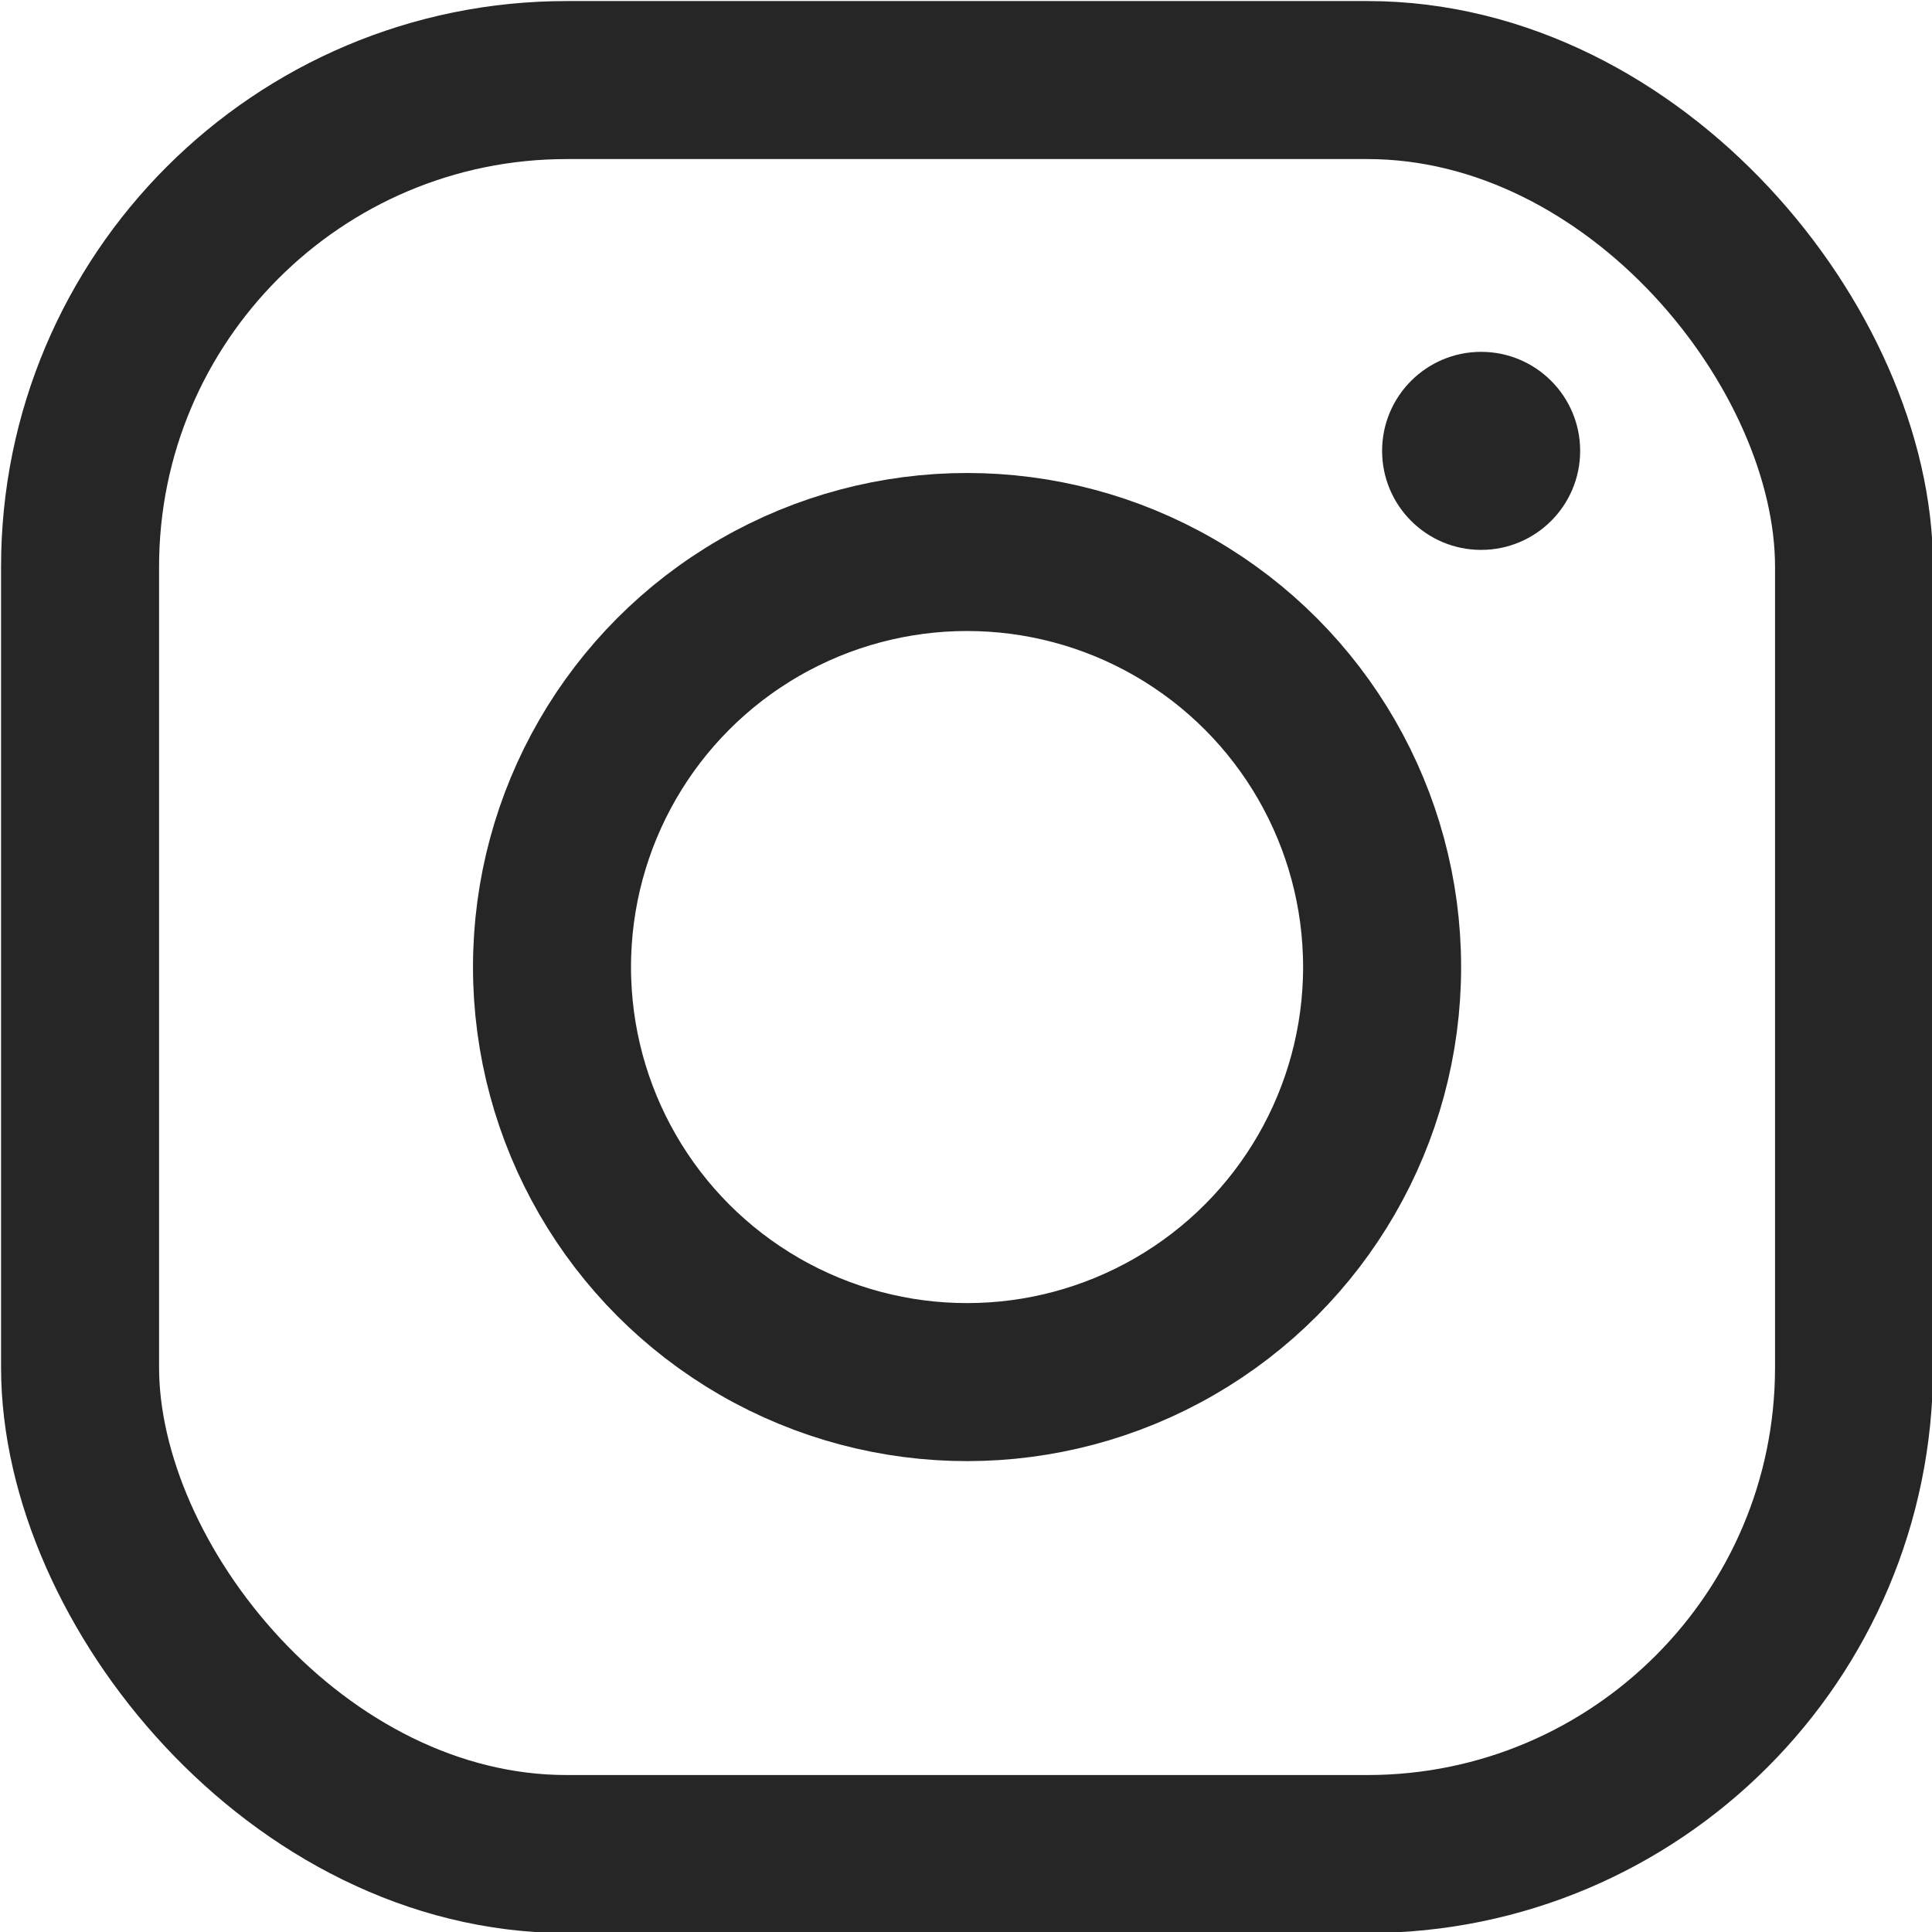
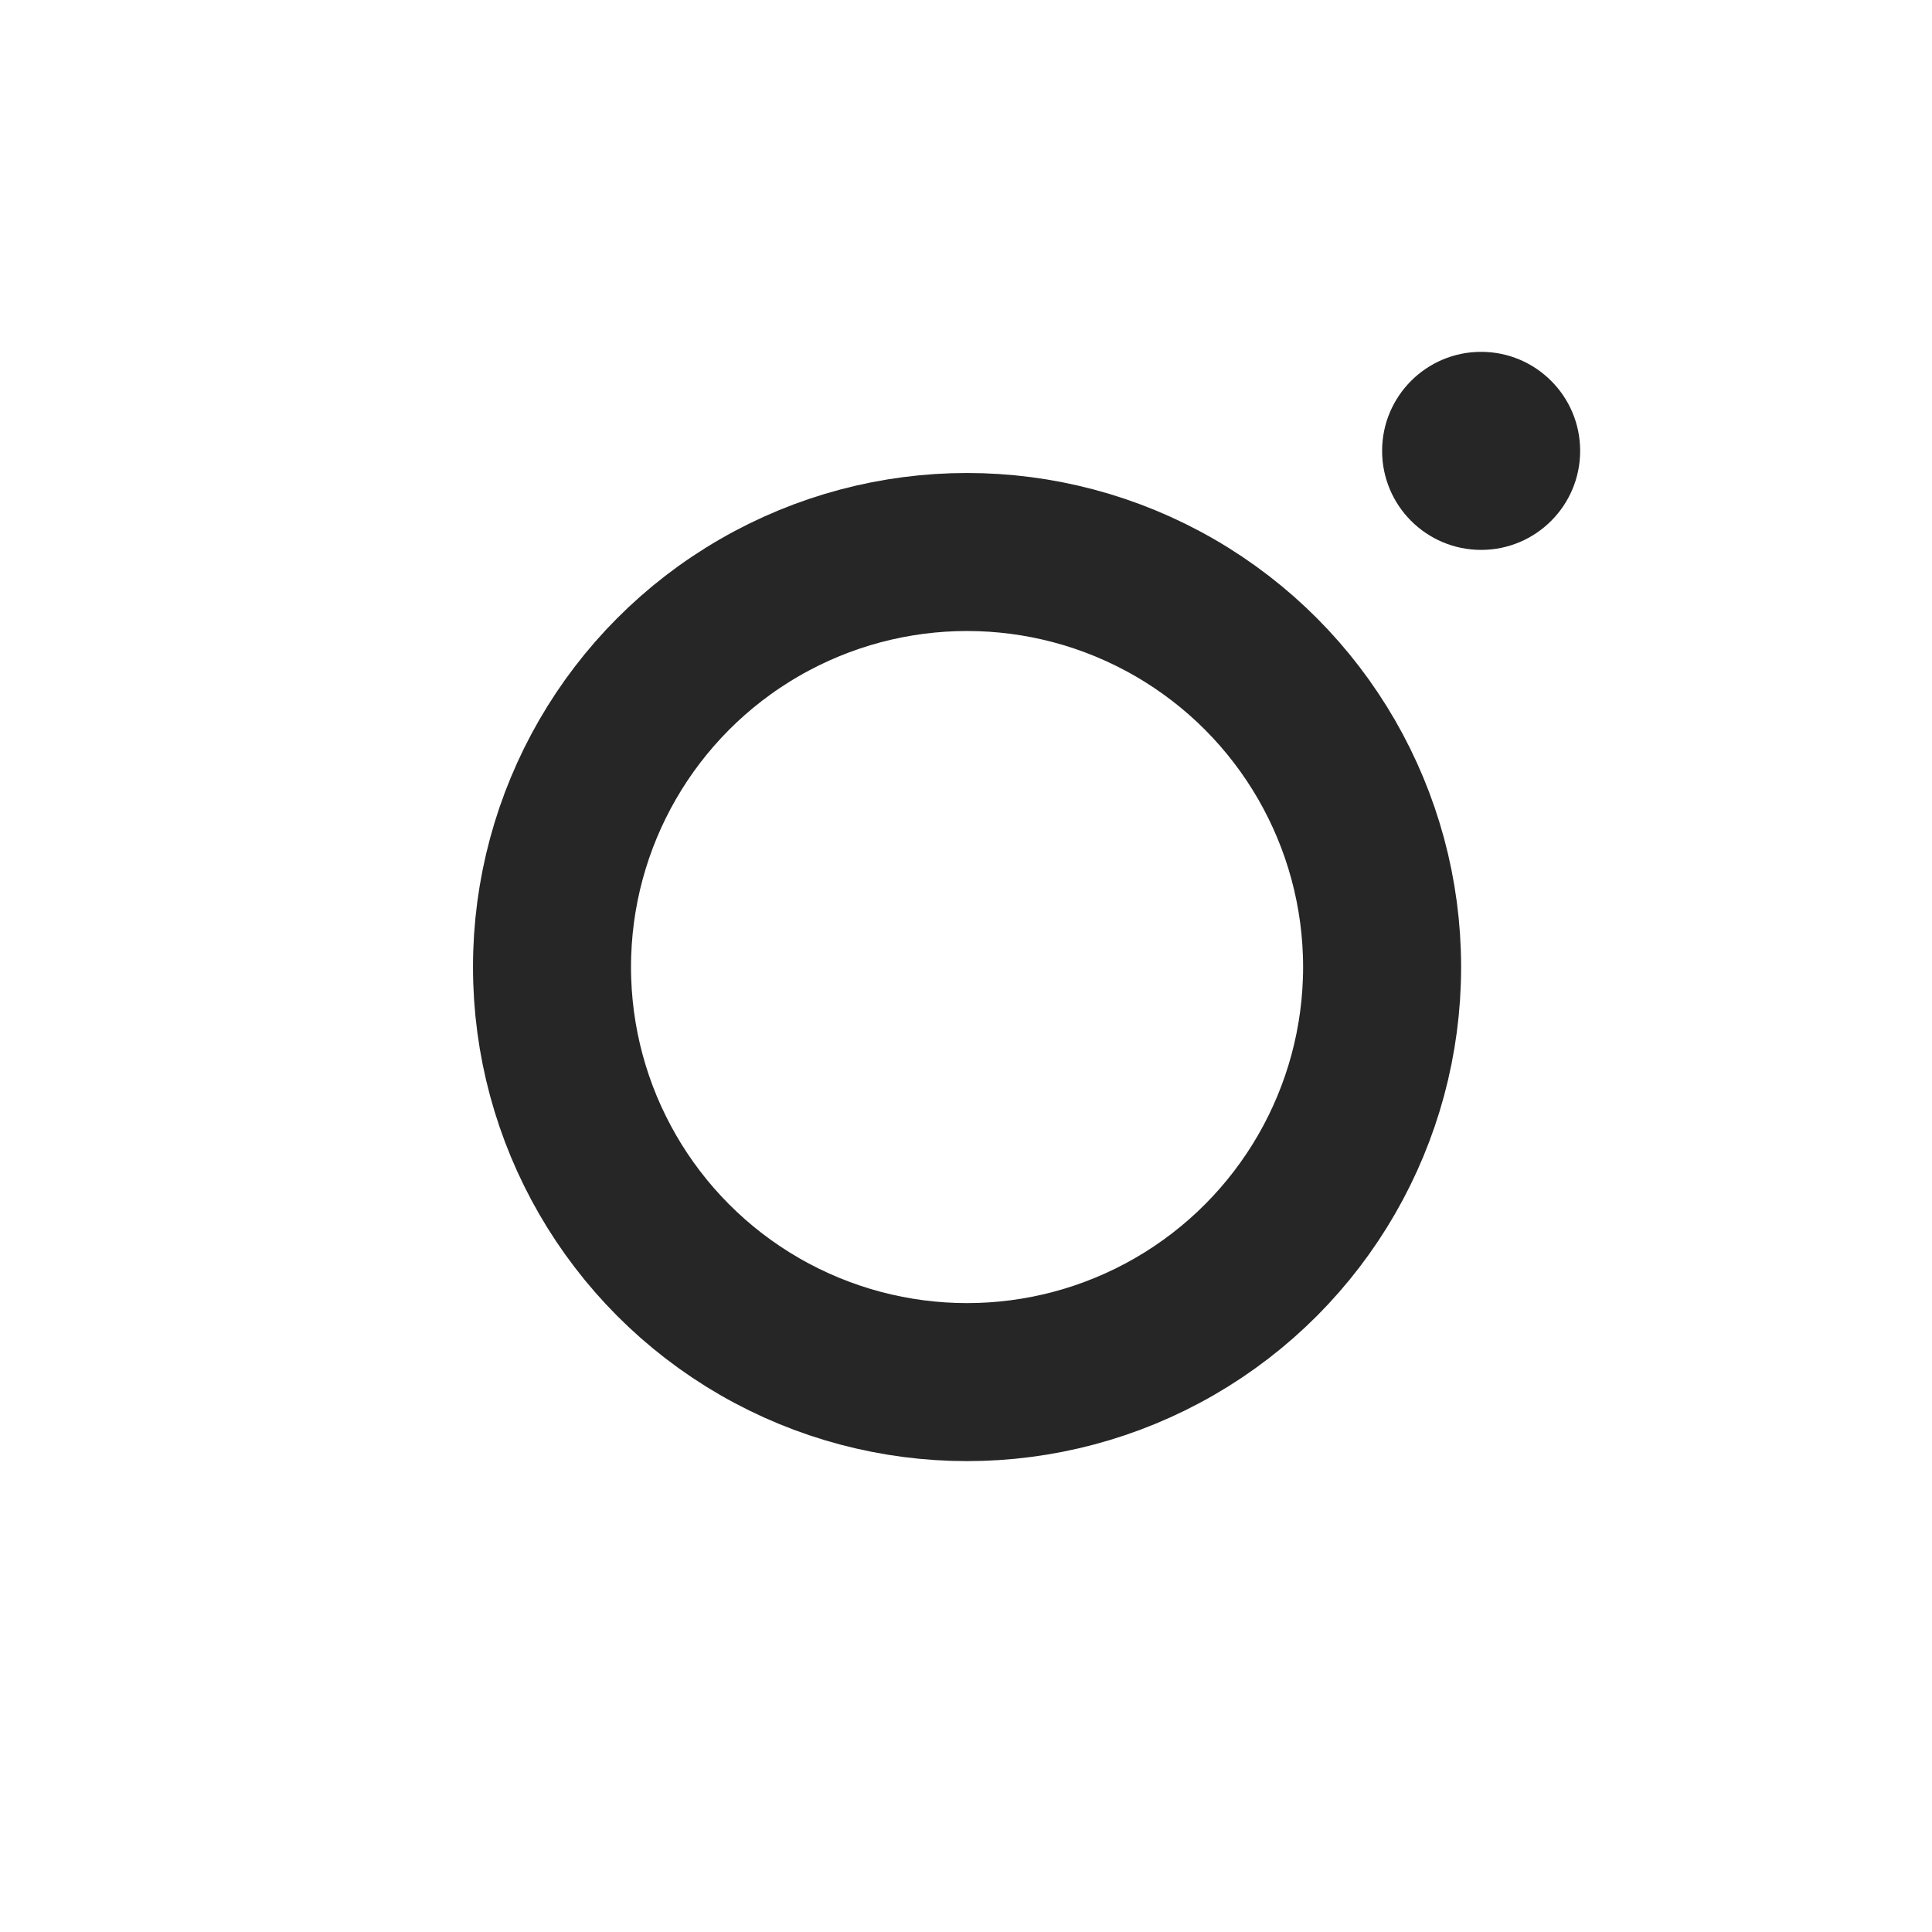
<svg xmlns="http://www.w3.org/2000/svg" id="_レイヤー_2" data-name="レイヤー 2" viewBox="0 0 9.17 9.17">
  <defs>
    <style>
      .cls-1 {
        fill: #262626;
      }

      .cls-2 {
        fill: none;
        stroke: #262626;
        stroke-miterlimit: 10;
        stroke-width: .75px;
      }
    </style>
  </defs>
  <g id="layout">
    <g>
-       <rect class="cls-2" x=".38" y=".38" width="8.42" height="8.42" rx="2.31" ry="2.31" />
      <circle class="cls-2" cx="4.59" cy="4.59" r="1.97" />
      <circle class="cls-1" cx="7.03" cy="2.14" r=".47" />
    </g>
  </g>
</svg>